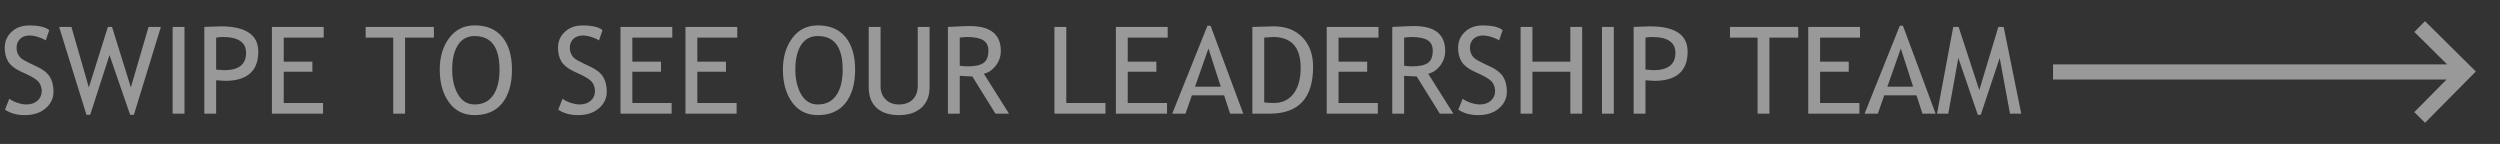
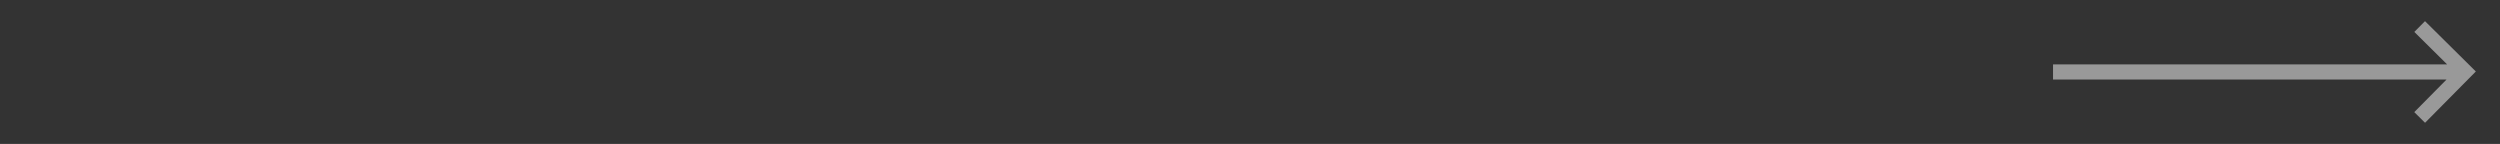
<svg xmlns="http://www.w3.org/2000/svg" width="330" height="19" viewBox="0 0 330 19" fill="none">
  <rect x="0" y="0" width="330" height="19" fill="#333333" stroke="none" />
  <g opacity="0.5">
-     <path d="M0.656 14.477L1.227 13.039C1.518 13.253 1.88 13.432 2.312 13.578C2.75 13.719 3.141 13.789 3.484 13.789C4.094 13.789 4.583 13.622 4.953 13.289C5.323 12.956 5.508 12.531 5.508 12.016C5.508 11.63 5.404 11.273 5.195 10.945C4.992 10.612 4.477 10.25 3.648 9.859L2.727 9.43C1.945 9.065 1.398 8.633 1.086 8.133C0.779 7.633 0.625 7.031 0.625 6.328C0.625 5.474 0.927 4.766 1.531 4.203C2.135 3.641 2.911 3.359 3.859 3.359C5.125 3.359 6.005 3.565 6.5 3.977L6.039 5.336C5.831 5.185 5.513 5.039 5.086 4.898C4.659 4.758 4.263 4.688 3.898 4.688C3.367 4.688 2.948 4.839 2.641 5.141C2.339 5.443 2.188 5.831 2.188 6.305C2.188 6.596 2.242 6.862 2.352 7.102C2.461 7.341 2.612 7.542 2.805 7.703C3.003 7.865 3.404 8.091 4.008 8.383L4.945 8.828C5.727 9.198 6.273 9.641 6.586 10.156C6.904 10.667 7.062 11.318 7.062 12.109C7.062 12.969 6.716 13.698 6.023 14.297C5.336 14.896 4.414 15.195 3.258 15.195C2.242 15.195 1.375 14.956 0.656 14.477ZM17.672 15.156H17.18L14.453 7.266L11.906 15.156H11.414L7.805 3.555H9.43L11.727 11.547L14.242 3.555H14.789L17.273 11.531L19.609 3.555H21.234L17.672 15.156ZM22.789 15V3.555H24.352V15H22.789ZM28.531 10.594V15H26.969V3.555C28.151 3.503 28.865 3.477 29.109 3.477C32.432 3.477 34.094 4.589 34.094 6.812C34.094 9.385 32.625 10.672 29.688 10.672C29.51 10.672 29.125 10.646 28.531 10.594ZM28.531 4.961V9.188C29.193 9.24 29.542 9.266 29.578 9.266C31.516 9.266 32.484 8.503 32.484 6.977C32.484 5.581 31.451 4.883 29.383 4.883C29.174 4.883 28.891 4.909 28.531 4.961ZM37.453 4.961V8.141H41.234V9.469H37.453V13.594H42.641V15H35.891V3.555H42.727V4.961H37.453ZM53.469 4.961V15H51.906V4.961H48.266V3.555H57.273V4.961H53.469ZM58.047 9.18C58.047 7.523 58.461 6.138 59.289 5.023C60.122 3.909 61.245 3.352 62.656 3.352C64.245 3.352 65.461 3.865 66.305 4.891C67.154 5.917 67.578 7.346 67.578 9.18C67.578 11.06 67.154 12.534 66.305 13.602C65.456 14.664 64.24 15.195 62.656 15.195C61.214 15.195 60.083 14.633 59.266 13.508C58.453 12.383 58.047 10.94 58.047 9.18ZM59.688 9.18C59.688 10.492 59.945 11.588 60.461 12.469C60.982 13.349 61.714 13.789 62.656 13.789C63.724 13.789 64.537 13.385 65.094 12.578C65.656 11.771 65.938 10.638 65.938 9.18C65.938 6.232 64.844 4.758 62.656 4.758C61.688 4.758 60.95 5.154 60.445 5.945C59.94 6.737 59.688 7.815 59.688 9.18ZM73.688 14.477L74.258 13.039C74.549 13.253 74.912 13.432 75.344 13.578C75.781 13.719 76.172 13.789 76.516 13.789C77.125 13.789 77.615 13.622 77.984 13.289C78.354 12.956 78.539 12.531 78.539 12.016C78.539 11.63 78.435 11.273 78.227 10.945C78.023 10.612 77.508 10.25 76.68 9.859L75.758 9.43C74.977 9.065 74.43 8.633 74.117 8.133C73.81 7.633 73.656 7.031 73.656 6.328C73.656 5.474 73.958 4.766 74.562 4.203C75.167 3.641 75.943 3.359 76.891 3.359C78.156 3.359 79.037 3.565 79.531 3.977L79.07 5.336C78.862 5.185 78.544 5.039 78.117 4.898C77.69 4.758 77.294 4.688 76.93 4.688C76.398 4.688 75.979 4.839 75.672 5.141C75.37 5.443 75.219 5.831 75.219 6.305C75.219 6.596 75.273 6.862 75.383 7.102C75.492 7.341 75.643 7.542 75.836 7.703C76.034 7.865 76.435 8.091 77.039 8.383L77.977 8.828C78.758 9.198 79.305 9.641 79.617 10.156C79.935 10.667 80.094 11.318 80.094 12.109C80.094 12.969 79.747 13.698 79.055 14.297C78.367 14.896 77.445 15.195 76.289 15.195C75.273 15.195 74.406 14.956 73.688 14.477ZM83.469 4.961V8.141H87.25V9.469H83.469V13.594H88.656V15H81.906V3.555H88.742V4.961H83.469ZM92.047 4.961V8.141H95.828V9.469H92.047V13.594H97.234V15H90.484V3.555H97.32V4.961H92.047ZM103.344 9.18C103.344 7.523 103.758 6.138 104.586 5.023C105.419 3.909 106.542 3.352 107.953 3.352C109.542 3.352 110.758 3.865 111.602 4.891C112.451 5.917 112.875 7.346 112.875 9.18C112.875 11.06 112.451 12.534 111.602 13.602C110.753 14.664 109.536 15.195 107.953 15.195C106.51 15.195 105.38 14.633 104.562 13.508C103.75 12.383 103.344 10.94 103.344 9.18ZM104.984 9.18C104.984 10.492 105.242 11.588 105.758 12.469C106.279 13.349 107.01 13.789 107.953 13.789C109.021 13.789 109.833 13.385 110.391 12.578C110.953 11.771 111.234 10.638 111.234 9.18C111.234 6.232 110.141 4.758 107.953 4.758C106.984 4.758 106.247 5.154 105.742 5.945C105.237 6.737 104.984 7.815 104.984 9.18ZM114.672 3.555H116.234V11.391C116.234 12.088 116.456 12.664 116.898 13.117C117.341 13.565 117.927 13.789 118.656 13.789C119.427 13.789 120.034 13.57 120.477 13.133C120.919 12.695 121.141 12.102 121.141 11.352V3.555H122.703V11.516C122.703 12.672 122.341 13.575 121.617 14.227C120.898 14.872 119.917 15.195 118.672 15.195C117.391 15.195 116.404 14.878 115.711 14.242C115.018 13.607 114.672 12.695 114.672 11.508V3.555ZM131.398 15L128.344 10.086C127.995 10.086 127.443 10.06 126.688 10.008V15H125.125V3.555C125.182 3.555 125.586 3.536 126.336 3.5C127.091 3.458 127.641 3.438 127.984 3.438C130.734 3.438 132.109 4.531 132.109 6.719C132.109 7.438 131.888 8.086 131.445 8.664C131.003 9.237 130.477 9.594 129.867 9.734L133.188 15H131.398ZM126.688 4.961V8.68C127.062 8.732 127.427 8.758 127.781 8.758C128.719 8.758 129.401 8.607 129.828 8.305C130.255 8.003 130.469 7.464 130.469 6.688C130.469 6.047 130.24 5.586 129.781 5.305C129.323 5.023 128.599 4.883 127.609 4.883C127.453 4.883 127.146 4.909 126.688 4.961ZM139.188 15V3.555H140.75V13.594H145.922V15H139.188ZM148.859 4.961V8.141H152.641V9.469H148.859V13.594H154.047V15H147.297V3.555H154.133V4.961H148.859ZM162.375 15L161.586 12.586H157.328L156.484 15H154.734L159.383 3.398H159.797L164.109 15H162.375ZM159.516 6.398L157.742 11.438H161.141L159.516 6.398ZM167.617 15H165.312V3.555C166.781 3.503 167.721 3.477 168.133 3.477C169.732 3.477 170.997 3.964 171.93 4.938C172.862 5.906 173.328 7.198 173.328 8.812C173.328 12.938 171.424 15 167.617 15ZM166.875 4.961V13.516C167.224 13.568 167.656 13.594 168.172 13.594C169.266 13.594 170.125 13.185 170.75 12.367C171.375 11.544 171.688 10.404 171.688 8.945C171.688 6.237 170.471 4.883 168.039 4.883C167.893 4.883 167.505 4.909 166.875 4.961ZM176.688 4.961V8.141H180.469V9.469H176.688V13.594H181.875V15H175.125V3.555H181.961V4.961H176.688ZM190.055 15L187 10.086C186.651 10.086 186.099 10.06 185.344 10.008V15H183.781V3.555C183.839 3.555 184.242 3.536 184.992 3.5C185.747 3.458 186.297 3.438 186.641 3.438C189.391 3.438 190.766 4.531 190.766 6.719C190.766 7.438 190.544 8.086 190.102 8.664C189.659 9.237 189.133 9.594 188.523 9.734L191.844 15H190.055ZM185.344 4.961V8.68C185.719 8.732 186.083 8.758 186.438 8.758C187.375 8.758 188.057 8.607 188.484 8.305C188.911 8.003 189.125 7.464 189.125 6.688C189.125 6.047 188.896 5.586 188.438 5.305C187.979 5.023 187.255 4.883 186.266 4.883C186.109 4.883 185.802 4.909 185.344 4.961ZM192.5 14.477L193.07 13.039C193.362 13.253 193.724 13.432 194.156 13.578C194.594 13.719 194.984 13.789 195.328 13.789C195.938 13.789 196.427 13.622 196.797 13.289C197.167 12.956 197.352 12.531 197.352 12.016C197.352 11.63 197.247 11.273 197.039 10.945C196.836 10.612 196.32 10.25 195.492 9.859L194.57 9.43C193.789 9.065 193.242 8.633 192.93 8.133C192.622 7.633 192.469 7.031 192.469 6.328C192.469 5.474 192.771 4.766 193.375 4.203C193.979 3.641 194.755 3.359 195.703 3.359C196.969 3.359 197.849 3.565 198.344 3.977L197.883 5.336C197.674 5.185 197.357 5.039 196.93 4.898C196.503 4.758 196.107 4.688 195.742 4.688C195.211 4.688 194.792 4.839 194.484 5.141C194.182 5.443 194.031 5.831 194.031 6.305C194.031 6.596 194.086 6.862 194.195 7.102C194.305 7.341 194.456 7.542 194.648 7.703C194.846 7.865 195.247 8.091 195.852 8.383L196.789 8.828C197.57 9.198 198.117 9.641 198.43 10.156C198.747 10.667 198.906 11.318 198.906 12.109C198.906 12.969 198.56 13.698 197.867 14.297C197.18 14.896 196.258 15.195 195.102 15.195C194.086 15.195 193.219 14.956 192.5 14.477ZM207.281 15V9.469H202.281V15H200.719V3.555H202.281V8.141H207.281V3.555H208.844V15H207.281ZM211.461 15V3.555H213.023V15H211.461ZM217.203 10.594V15H215.641V3.555C216.823 3.503 217.536 3.477 217.781 3.477C221.104 3.477 222.766 4.589 222.766 6.812C222.766 9.385 221.297 10.672 218.359 10.672C218.182 10.672 217.797 10.646 217.203 10.594ZM217.203 4.961V9.188C217.865 9.24 218.214 9.266 218.25 9.266C220.188 9.266 221.156 8.503 221.156 6.977C221.156 5.581 220.122 4.883 218.055 4.883C217.846 4.883 217.562 4.909 217.203 4.961ZM233.562 4.961V15H232V4.961H228.359V3.555H237.367V4.961H233.562ZM240.25 4.961V8.141H244.031V9.469H240.25V13.594H245.438V15H238.688V3.555H245.523V4.961H240.25ZM253.766 15L252.977 12.586H248.719L247.875 15H246.125L250.773 3.398H251.188L255.5 15H253.766ZM250.906 6.398L249.133 11.438H252.531L250.906 6.398ZM265.32 15L263.961 7.648L261.461 15.156H261.07L258.5 7.648L257.172 15H255.688L257.828 3.555H258.539L261.266 11.906L263.781 3.555H264.484L266.805 15H265.32Z" fill="white" />
    <path d="M320.1 2.793L326.81 9.436L320.106 16.207L318.685 14.8L322.941 10.5H271V8.5H323.021L318.692 4.214L320.1 2.793Z" fill="white" />
  </g>
</svg>